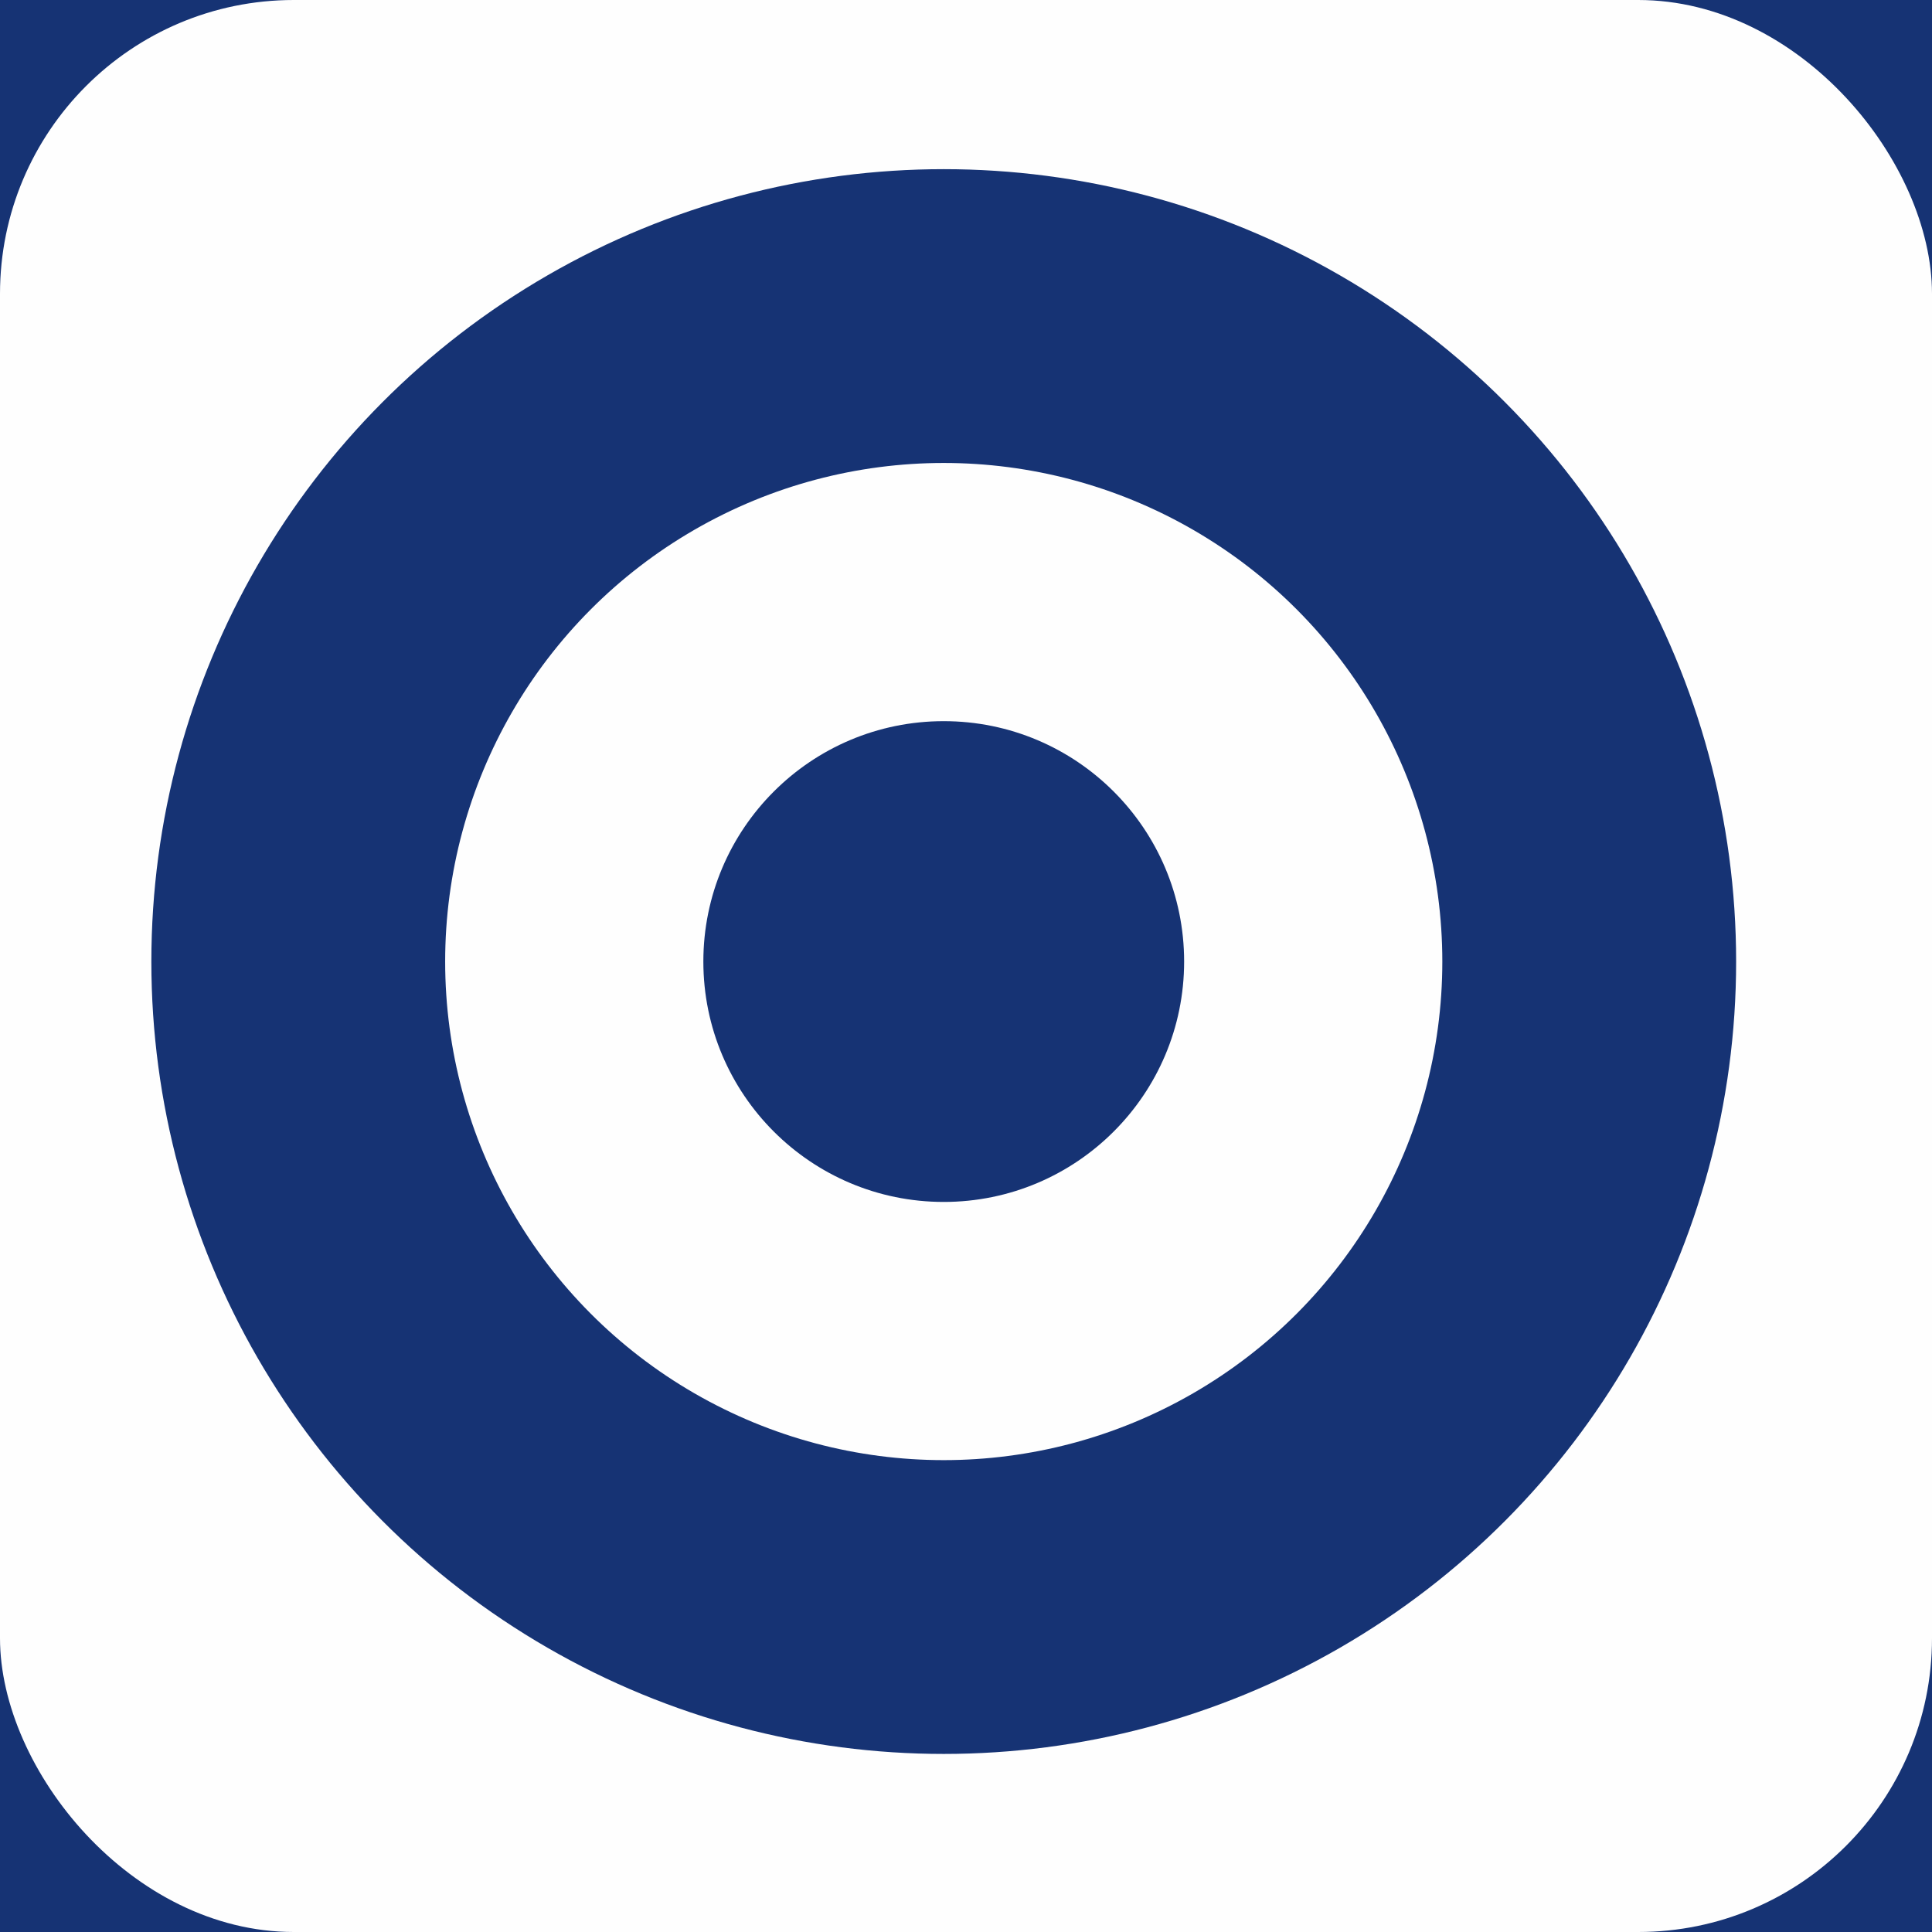
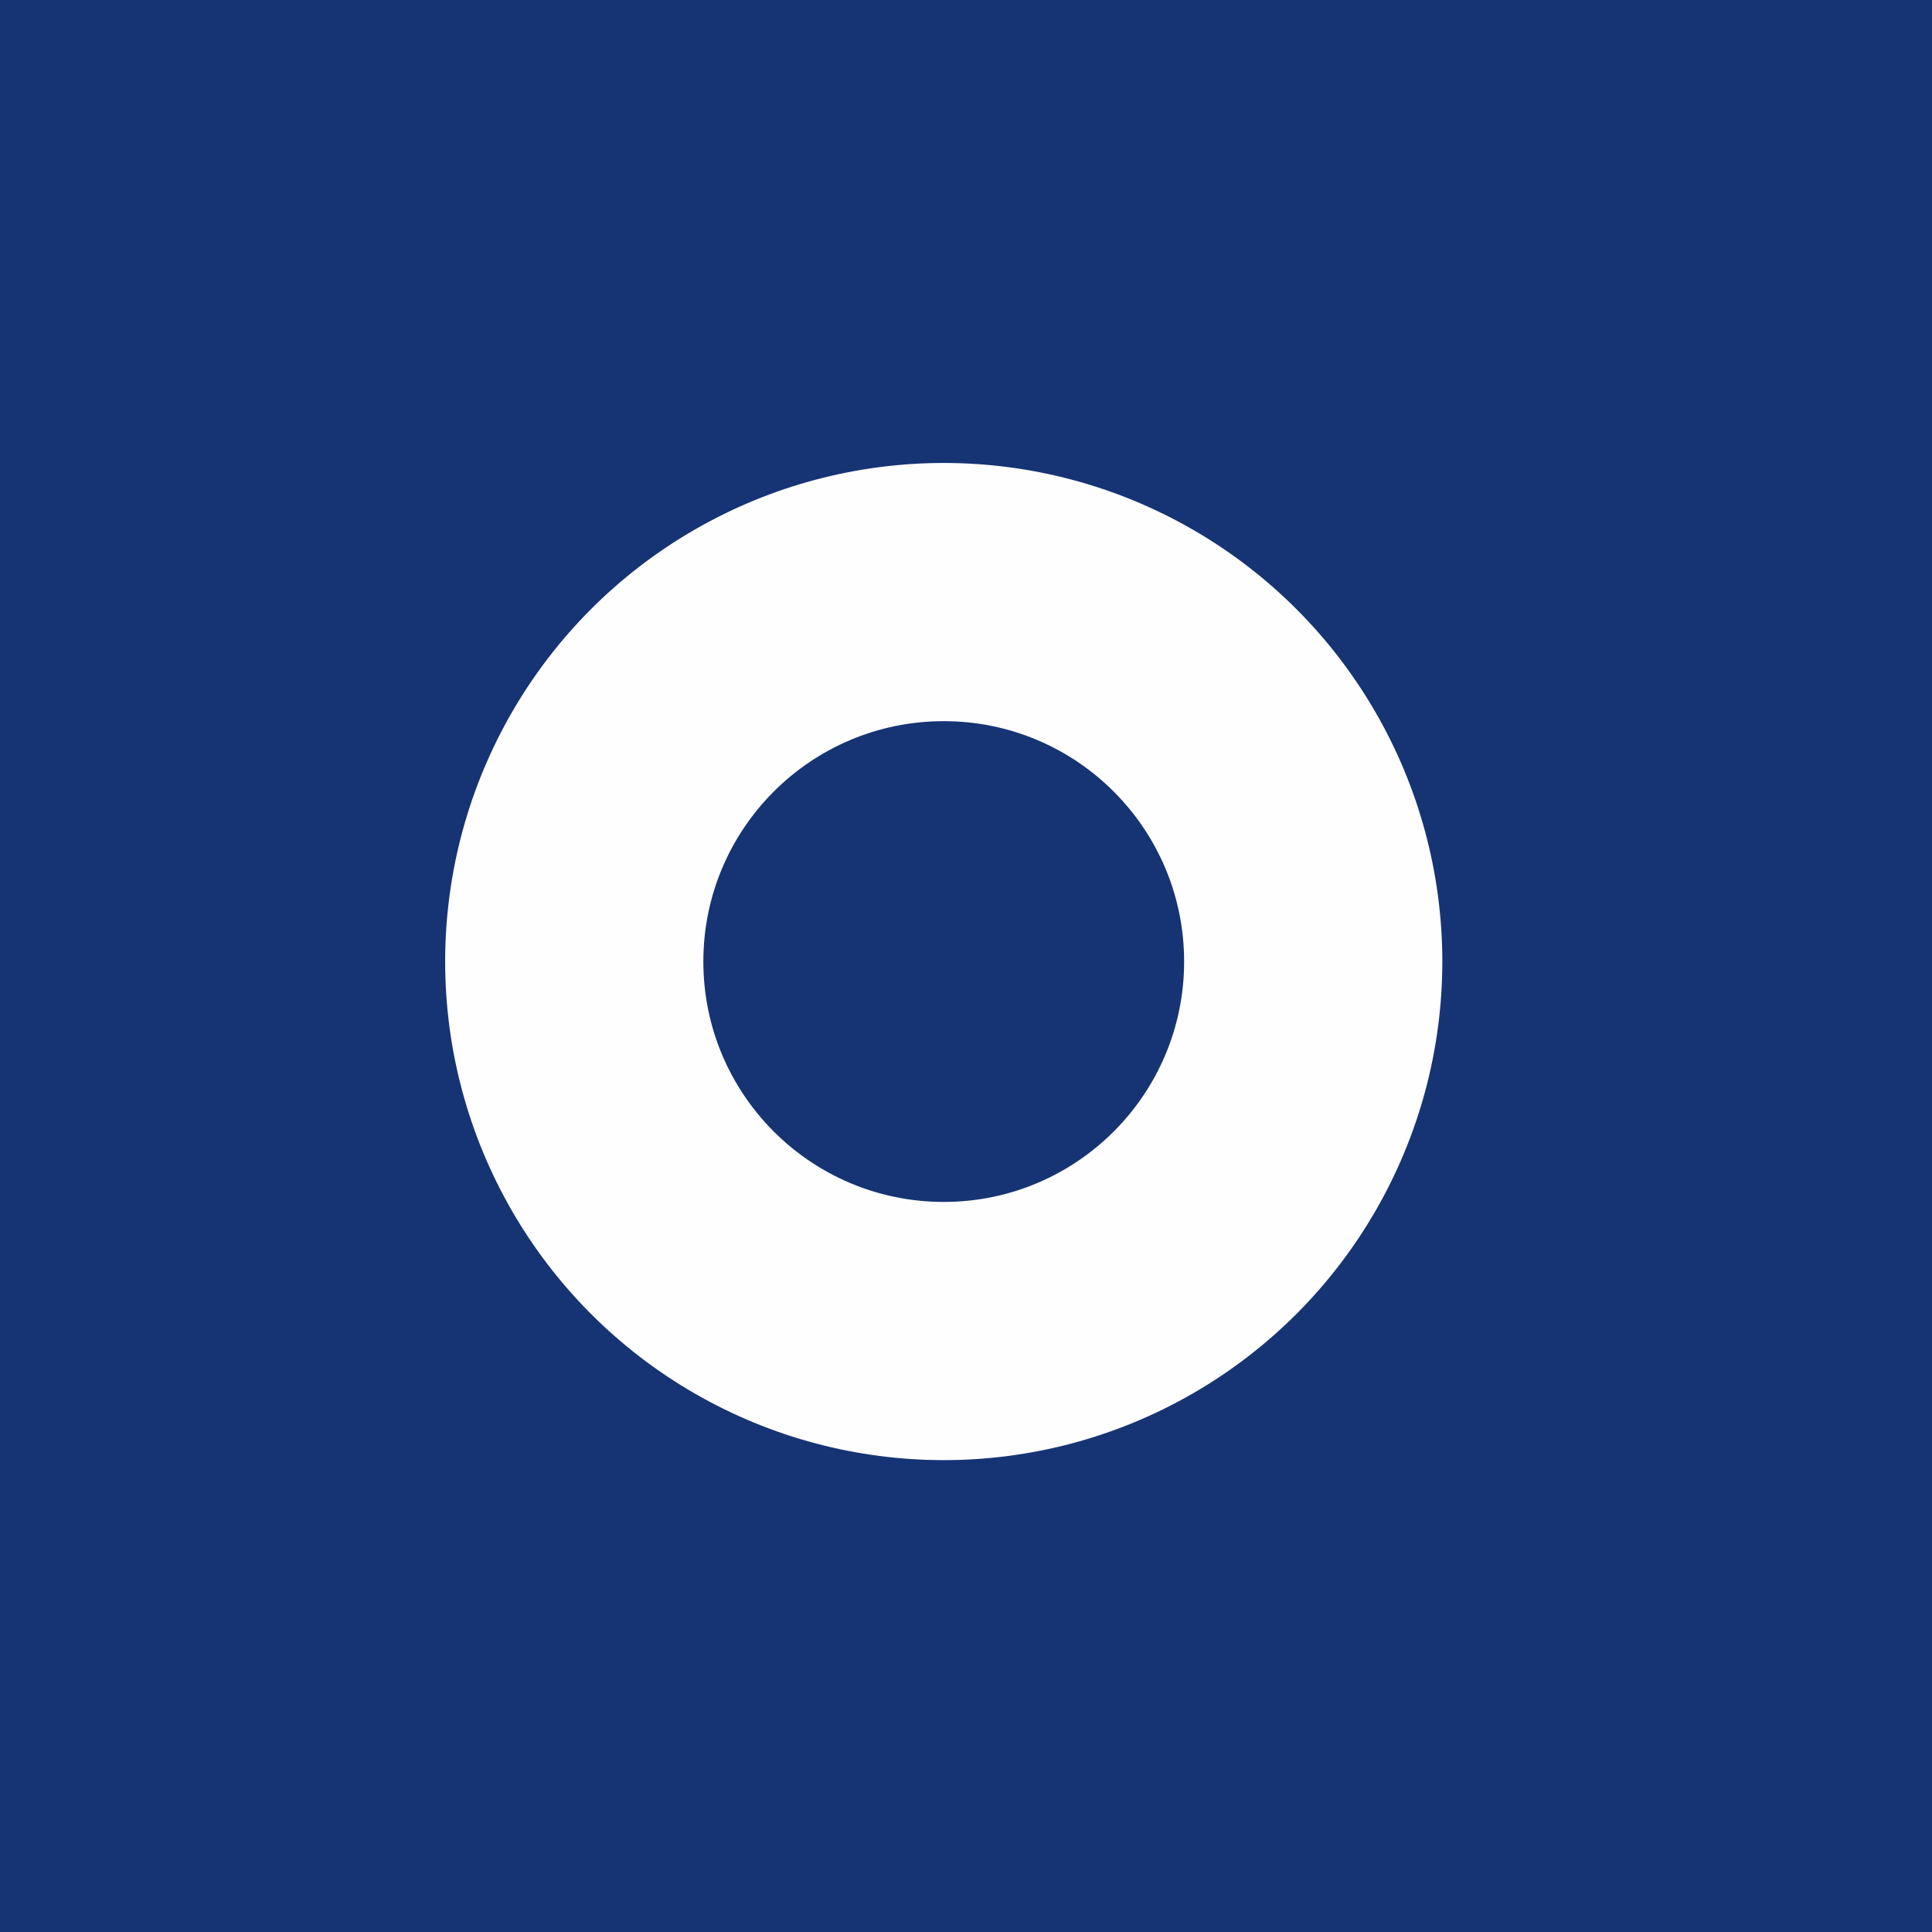
<svg xmlns="http://www.w3.org/2000/svg" xml:space="preserve" width="1000px" height="1000px" version="1.1" style="shape-rendering:geometricPrecision; text-rendering:geometricPrecision; image-rendering:optimizeQuality; fill-rule:evenodd; clip-rule:evenodd" viewBox="0 0 217 217">
  <defs>
    <style type="text/css">
   
    .fil2 {fill:#163374}
    .fil0 {fill:#163374}
    .fil1 {fill:#FEFEFE}
   
  </style>
  </defs>
  <g id="Ebene_x0020_1">
    <rect class="fil0" width="217" height="217" />
-     <rect class="fil1" width="217" height="217" rx="33" ry="33" />
    <circle class="fil2" cx="106" cy="108" r="89" />
    <circle class="fil1" cx="106" cy="108" r="56" />
    <circle class="fil2" cx="106" cy="108" r="27" />
  </g>
</svg>